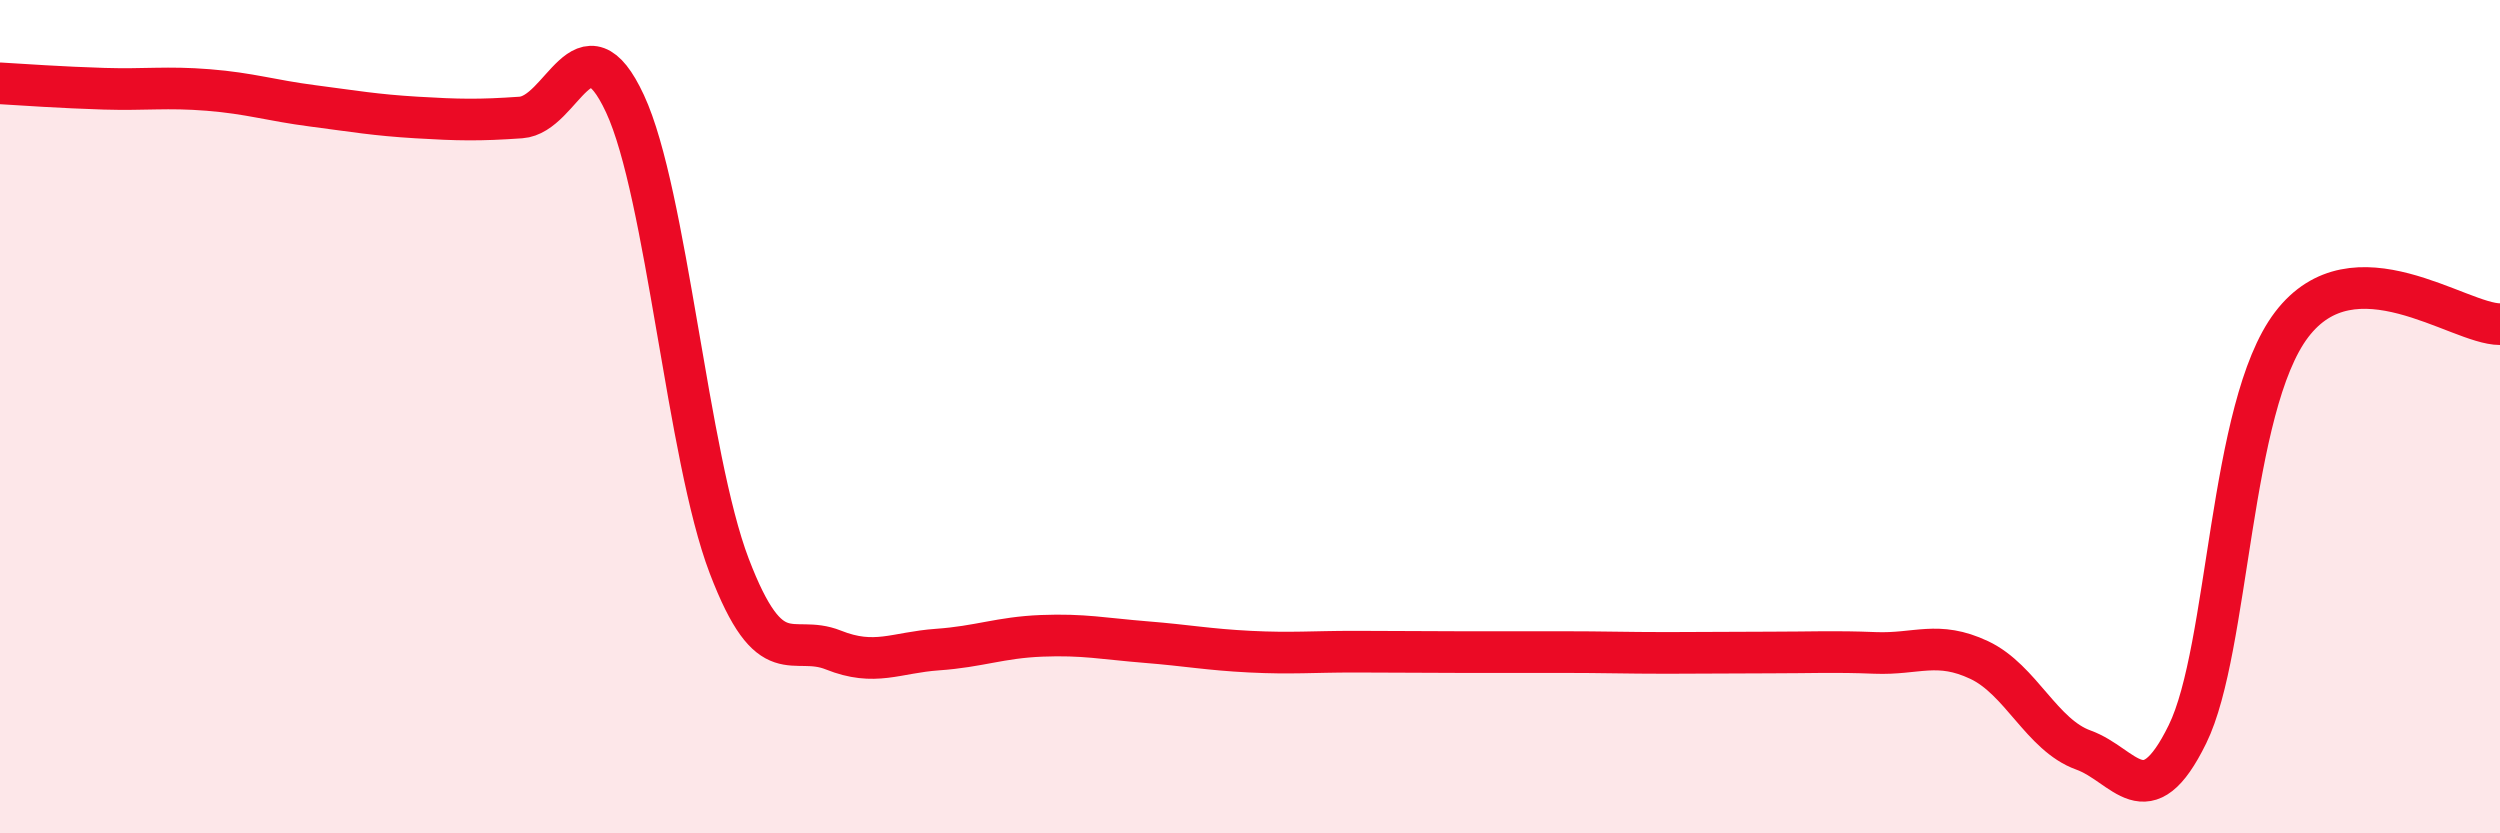
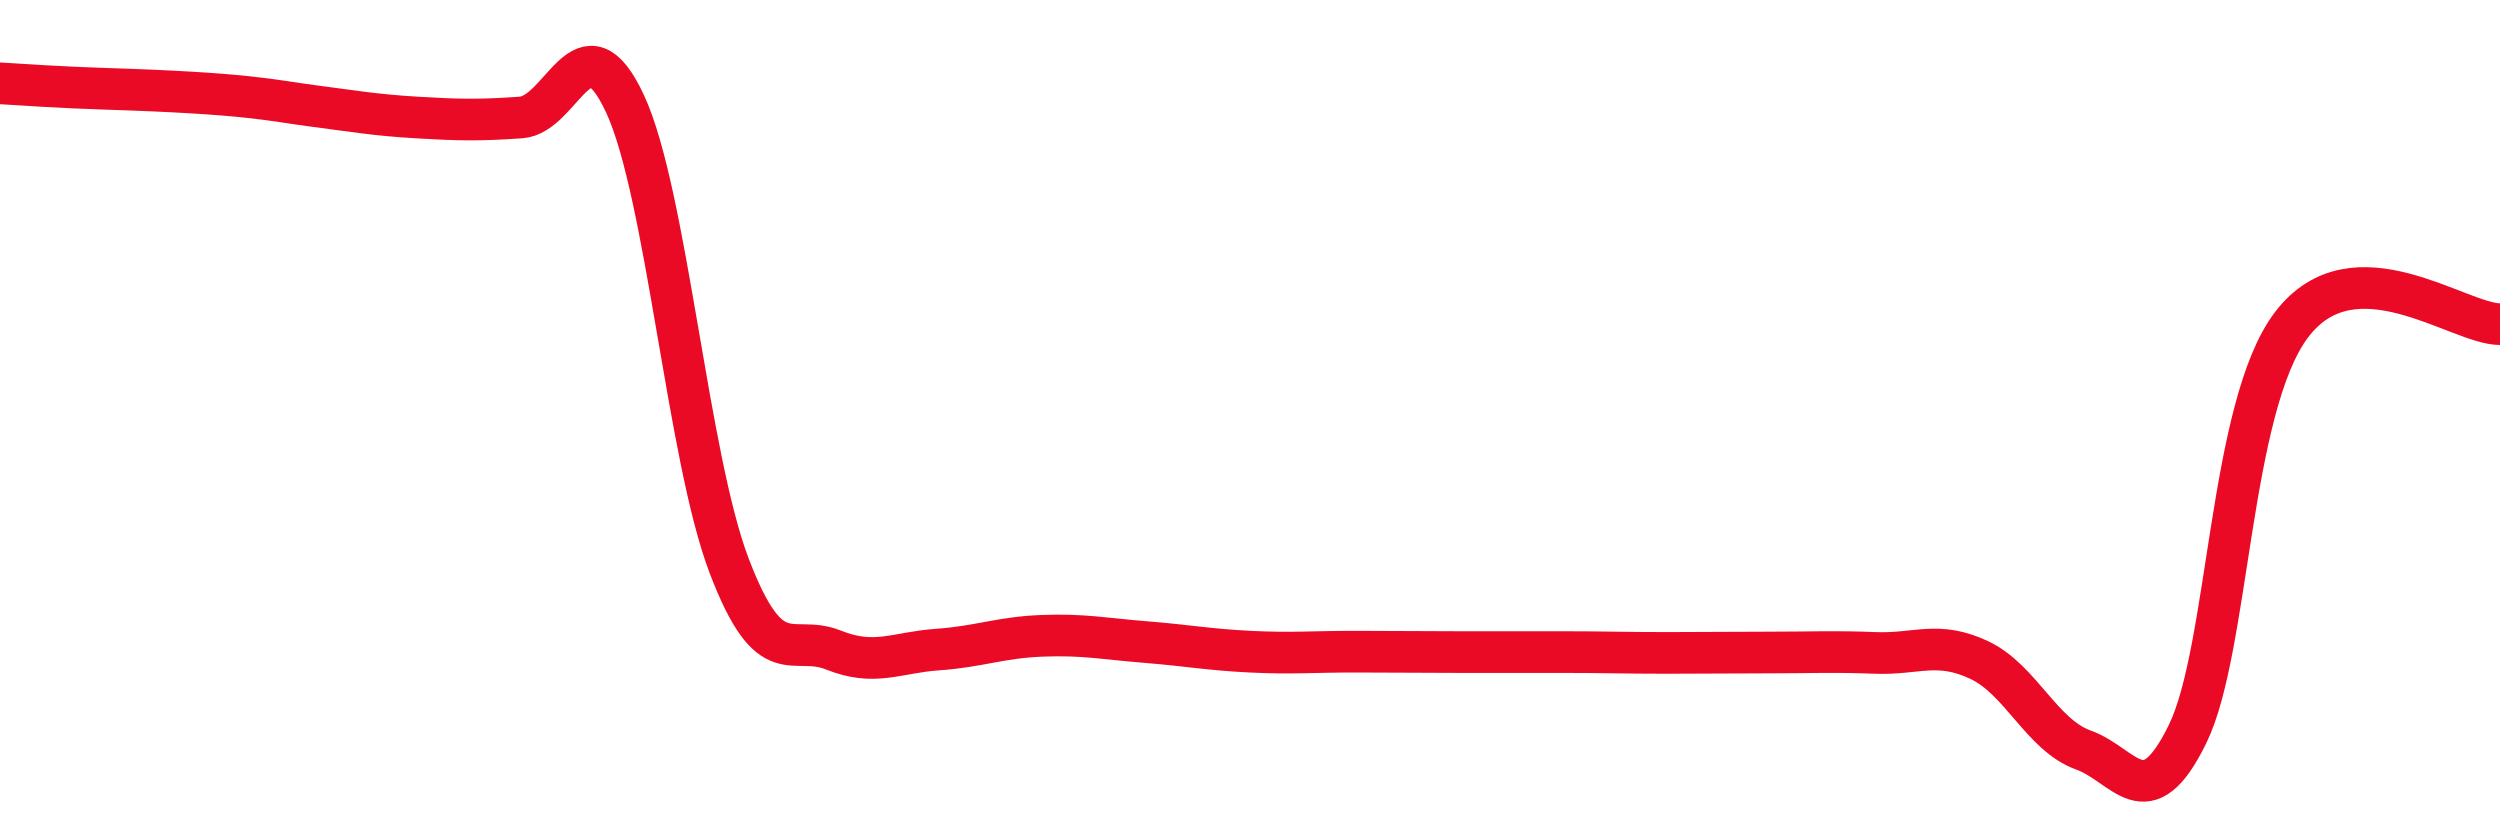
<svg xmlns="http://www.w3.org/2000/svg" width="60" height="20" viewBox="0 0 60 20">
-   <path d="M 0,2 C 0.5,2.03 1.5,2.1 2.5,2.13 C 3.5,2.16 4,2.08 5,2.16 C 6,2.24 6.5,2.41 7.5,2.54 C 8.5,2.67 9,2.76 10,2.82 C 11,2.88 11.5,2.89 12.5,2.82 C 13.5,2.75 14,0.34 15,2.49 C 16,4.64 16.5,10.96 17.5,13.58 C 18.5,16.2 19,15.2 20,15.6 C 21,16 21.5,15.66 22.5,15.59 C 23.5,15.52 24,15.3 25,15.26 C 26,15.22 26.5,15.33 27.5,15.41 C 28.5,15.49 29,15.59 30,15.64 C 31,15.69 31.5,15.64 32.5,15.64 C 33.5,15.64 34,15.65 35,15.65 C 36,15.65 36.5,15.65 37.5,15.65 C 38.5,15.65 39,15.67 40,15.67 C 41,15.67 41.5,15.66 42.5,15.66 C 43.5,15.66 44,15.63 45,15.67 C 46,15.71 46.5,15.37 47.5,15.84 C 48.5,16.31 49,17.64 50,18 C 51,18.36 51.5,19.66 52.5,17.62 C 53.5,15.58 53.5,9.76 55,7.79 C 56.5,5.82 59,7.78 60,7.78L60 20L0 20Z" fill="#EB0A25" opacity="0.1" stroke-linecap="round" stroke-linejoin="round" />
-   <path d="M 0,2 C 0.5,2.03 1.5,2.1 2.5,2.13 C 3.5,2.16 4,2.08 5,2.16 C 6,2.24 6.5,2.41 7.5,2.54 C 8.5,2.67 9,2.76 10,2.82 C 11,2.88 11.5,2.89 12.5,2.82 C 13.5,2.75 14,0.34 15,2.49 C 16,4.64 16.5,10.96 17.5,13.58 C 18.5,16.2 19,15.2 20,15.6 C 21,16 21.5,15.66 22.5,15.59 C 23.5,15.52 24,15.3 25,15.26 C 26,15.22 26.5,15.33 27.5,15.41 C 28.5,15.49 29,15.59 30,15.64 C 31,15.69 31.5,15.64 32.5,15.64 C 33.5,15.64 34,15.65 35,15.65 C 36,15.65 36.5,15.65 37.5,15.65 C 38.5,15.65 39,15.67 40,15.67 C 41,15.67 41.5,15.66 42.5,15.66 C 43.5,15.66 44,15.63 45,15.67 C 46,15.71 46.5,15.37 47.5,15.84 C 48.5,16.31 49,17.64 50,18 C 51,18.36 51.5,19.66 52.5,17.62 C 53.5,15.58 53.5,9.76 55,7.79 C 56.5,5.82 59,7.78 60,7.78" stroke="#EB0A25" stroke-width="1" fill="none" stroke-linecap="round" stroke-linejoin="round" />
+   <path d="M 0,2 C 0.5,2.03 1.5,2.1 2.5,2.13 C 6,2.24 6.5,2.41 7.5,2.54 C 8.5,2.67 9,2.76 10,2.82 C 11,2.88 11.5,2.89 12.5,2.82 C 13.5,2.75 14,0.34 15,2.49 C 16,4.64 16.5,10.96 17.5,13.58 C 18.5,16.2 19,15.2 20,15.6 C 21,16 21.5,15.66 22.5,15.59 C 23.5,15.52 24,15.3 25,15.26 C 26,15.22 26.5,15.33 27.5,15.41 C 28.5,15.49 29,15.59 30,15.64 C 31,15.69 31.5,15.64 32.5,15.64 C 33.5,15.64 34,15.65 35,15.65 C 36,15.65 36.5,15.65 37.5,15.65 C 38.5,15.65 39,15.67 40,15.67 C 41,15.67 41.5,15.66 42.5,15.66 C 43.5,15.66 44,15.63 45,15.67 C 46,15.71 46.5,15.37 47.5,15.84 C 48.5,16.31 49,17.64 50,18 C 51,18.36 51.5,19.66 52.5,17.62 C 53.5,15.58 53.5,9.76 55,7.79 C 56.5,5.82 59,7.78 60,7.78" stroke="#EB0A25" stroke-width="1" fill="none" stroke-linecap="round" stroke-linejoin="round" />
</svg>